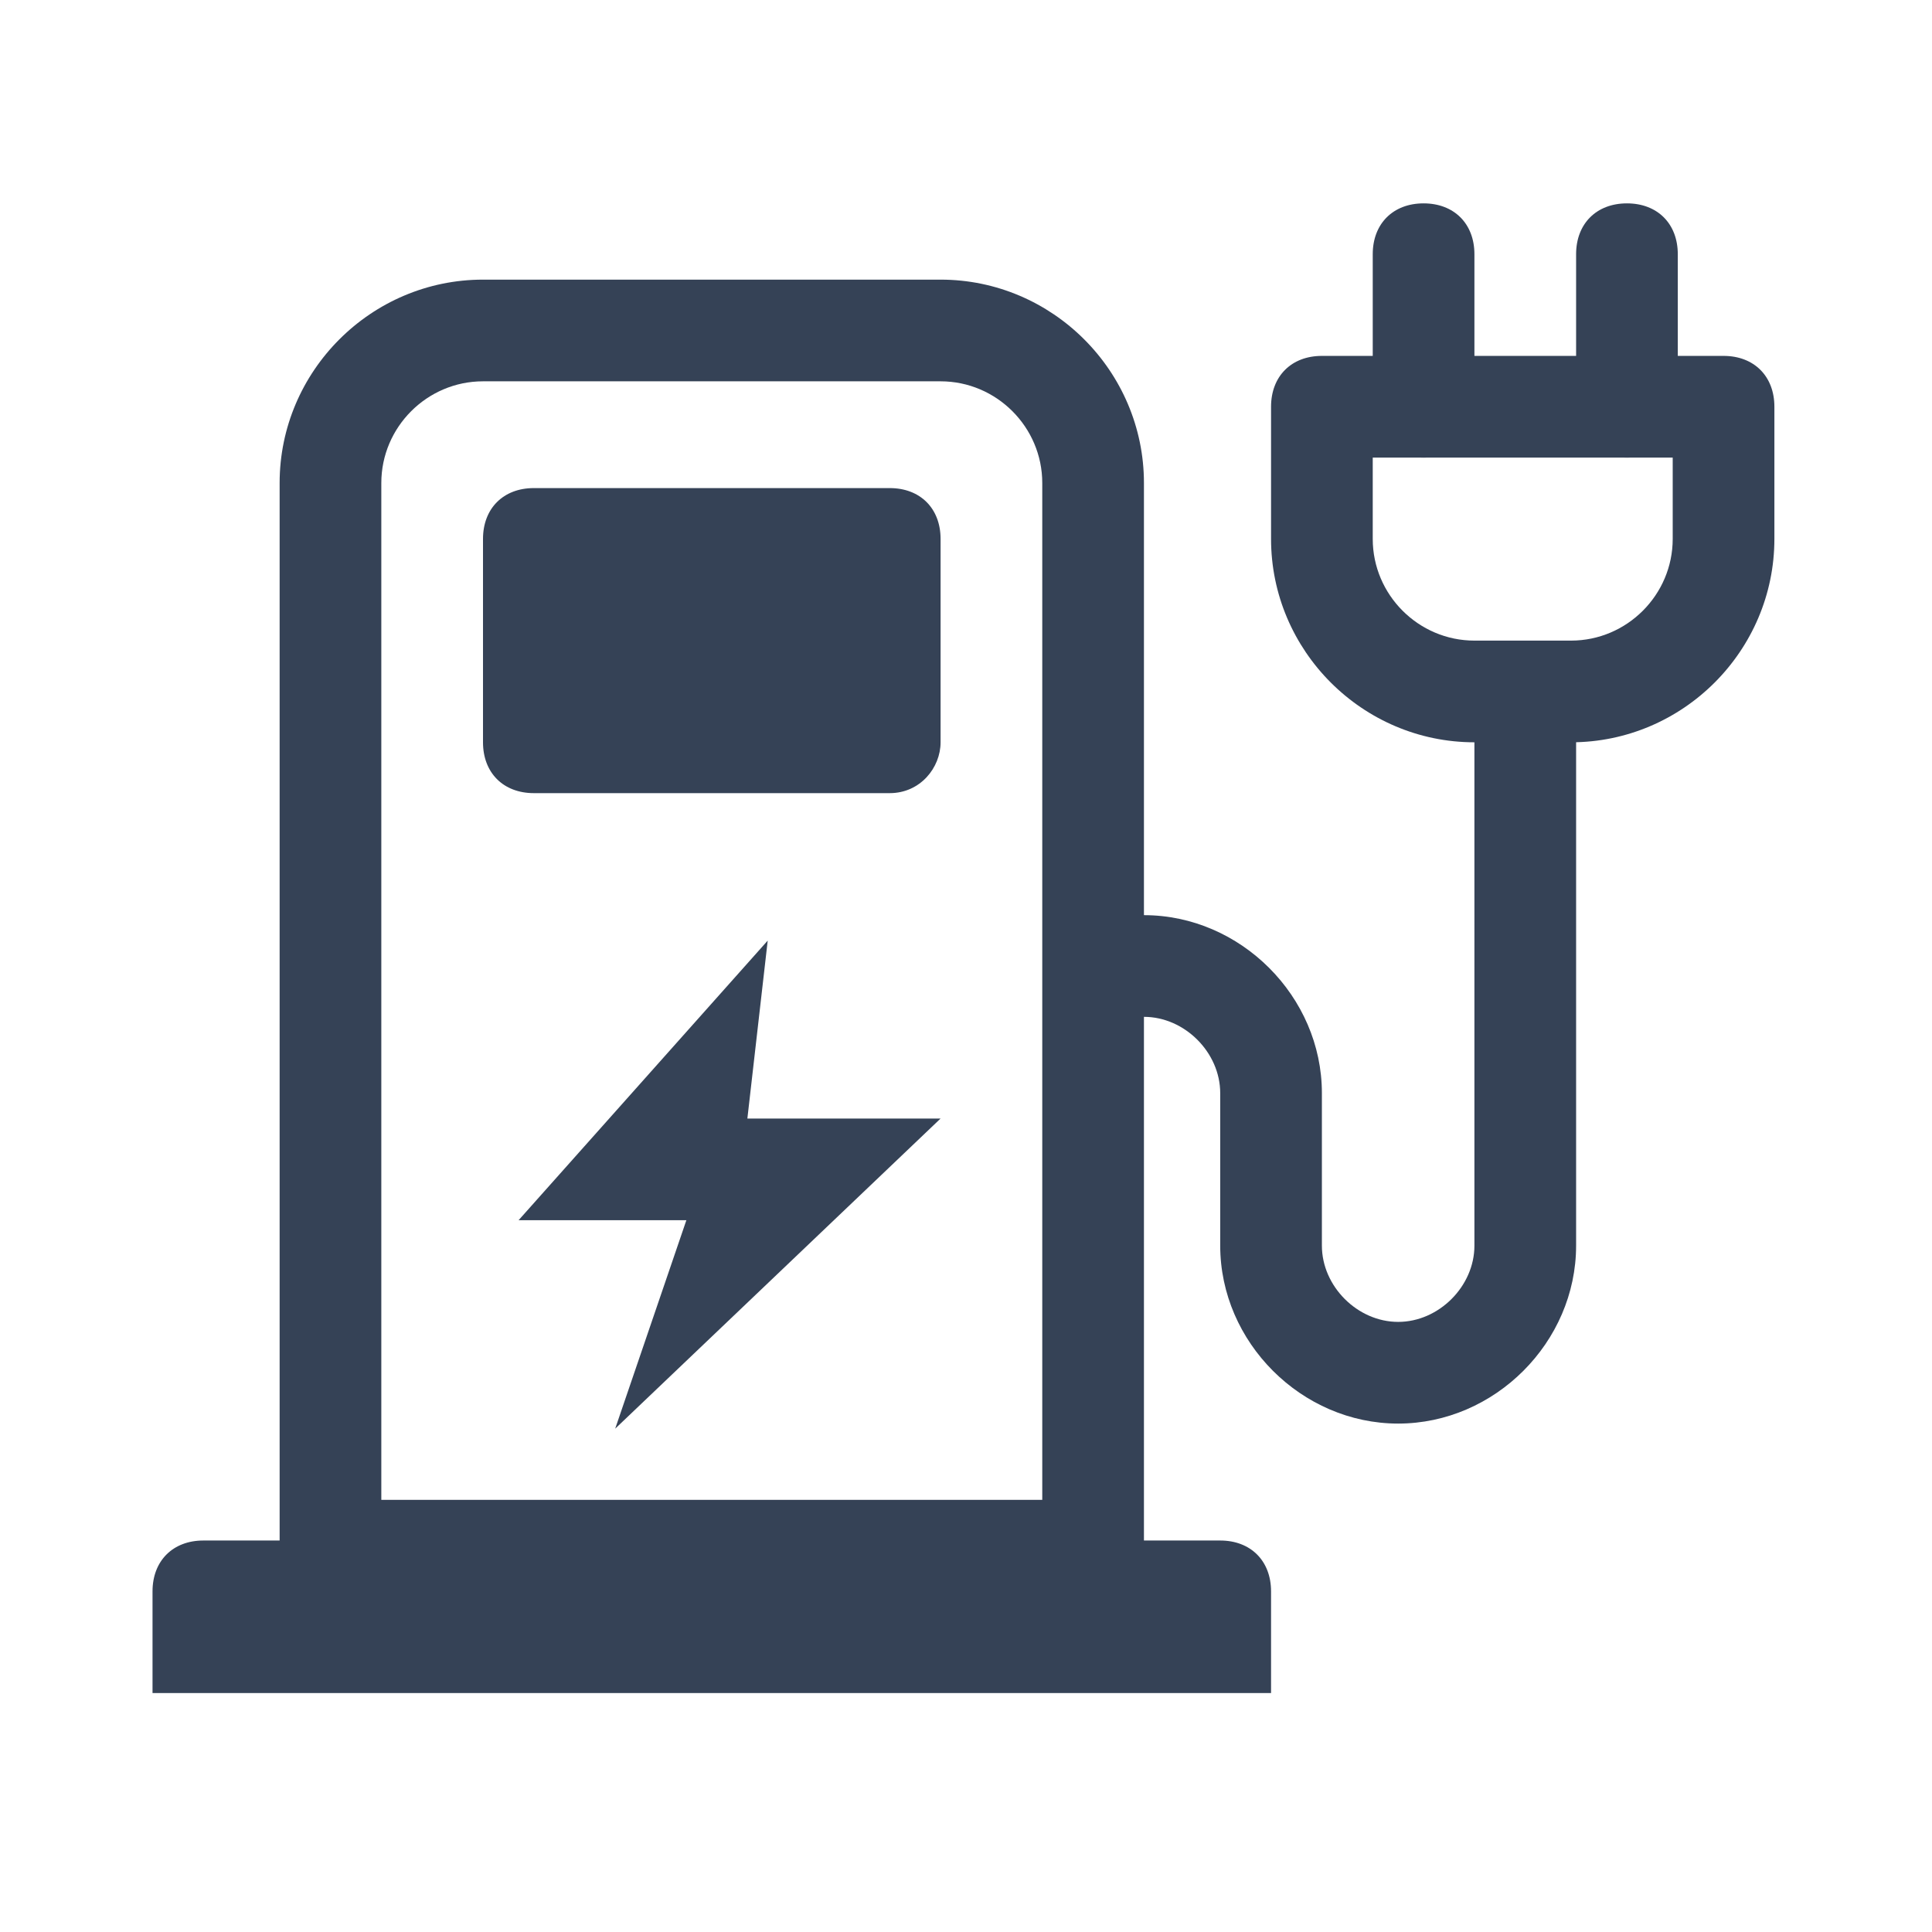
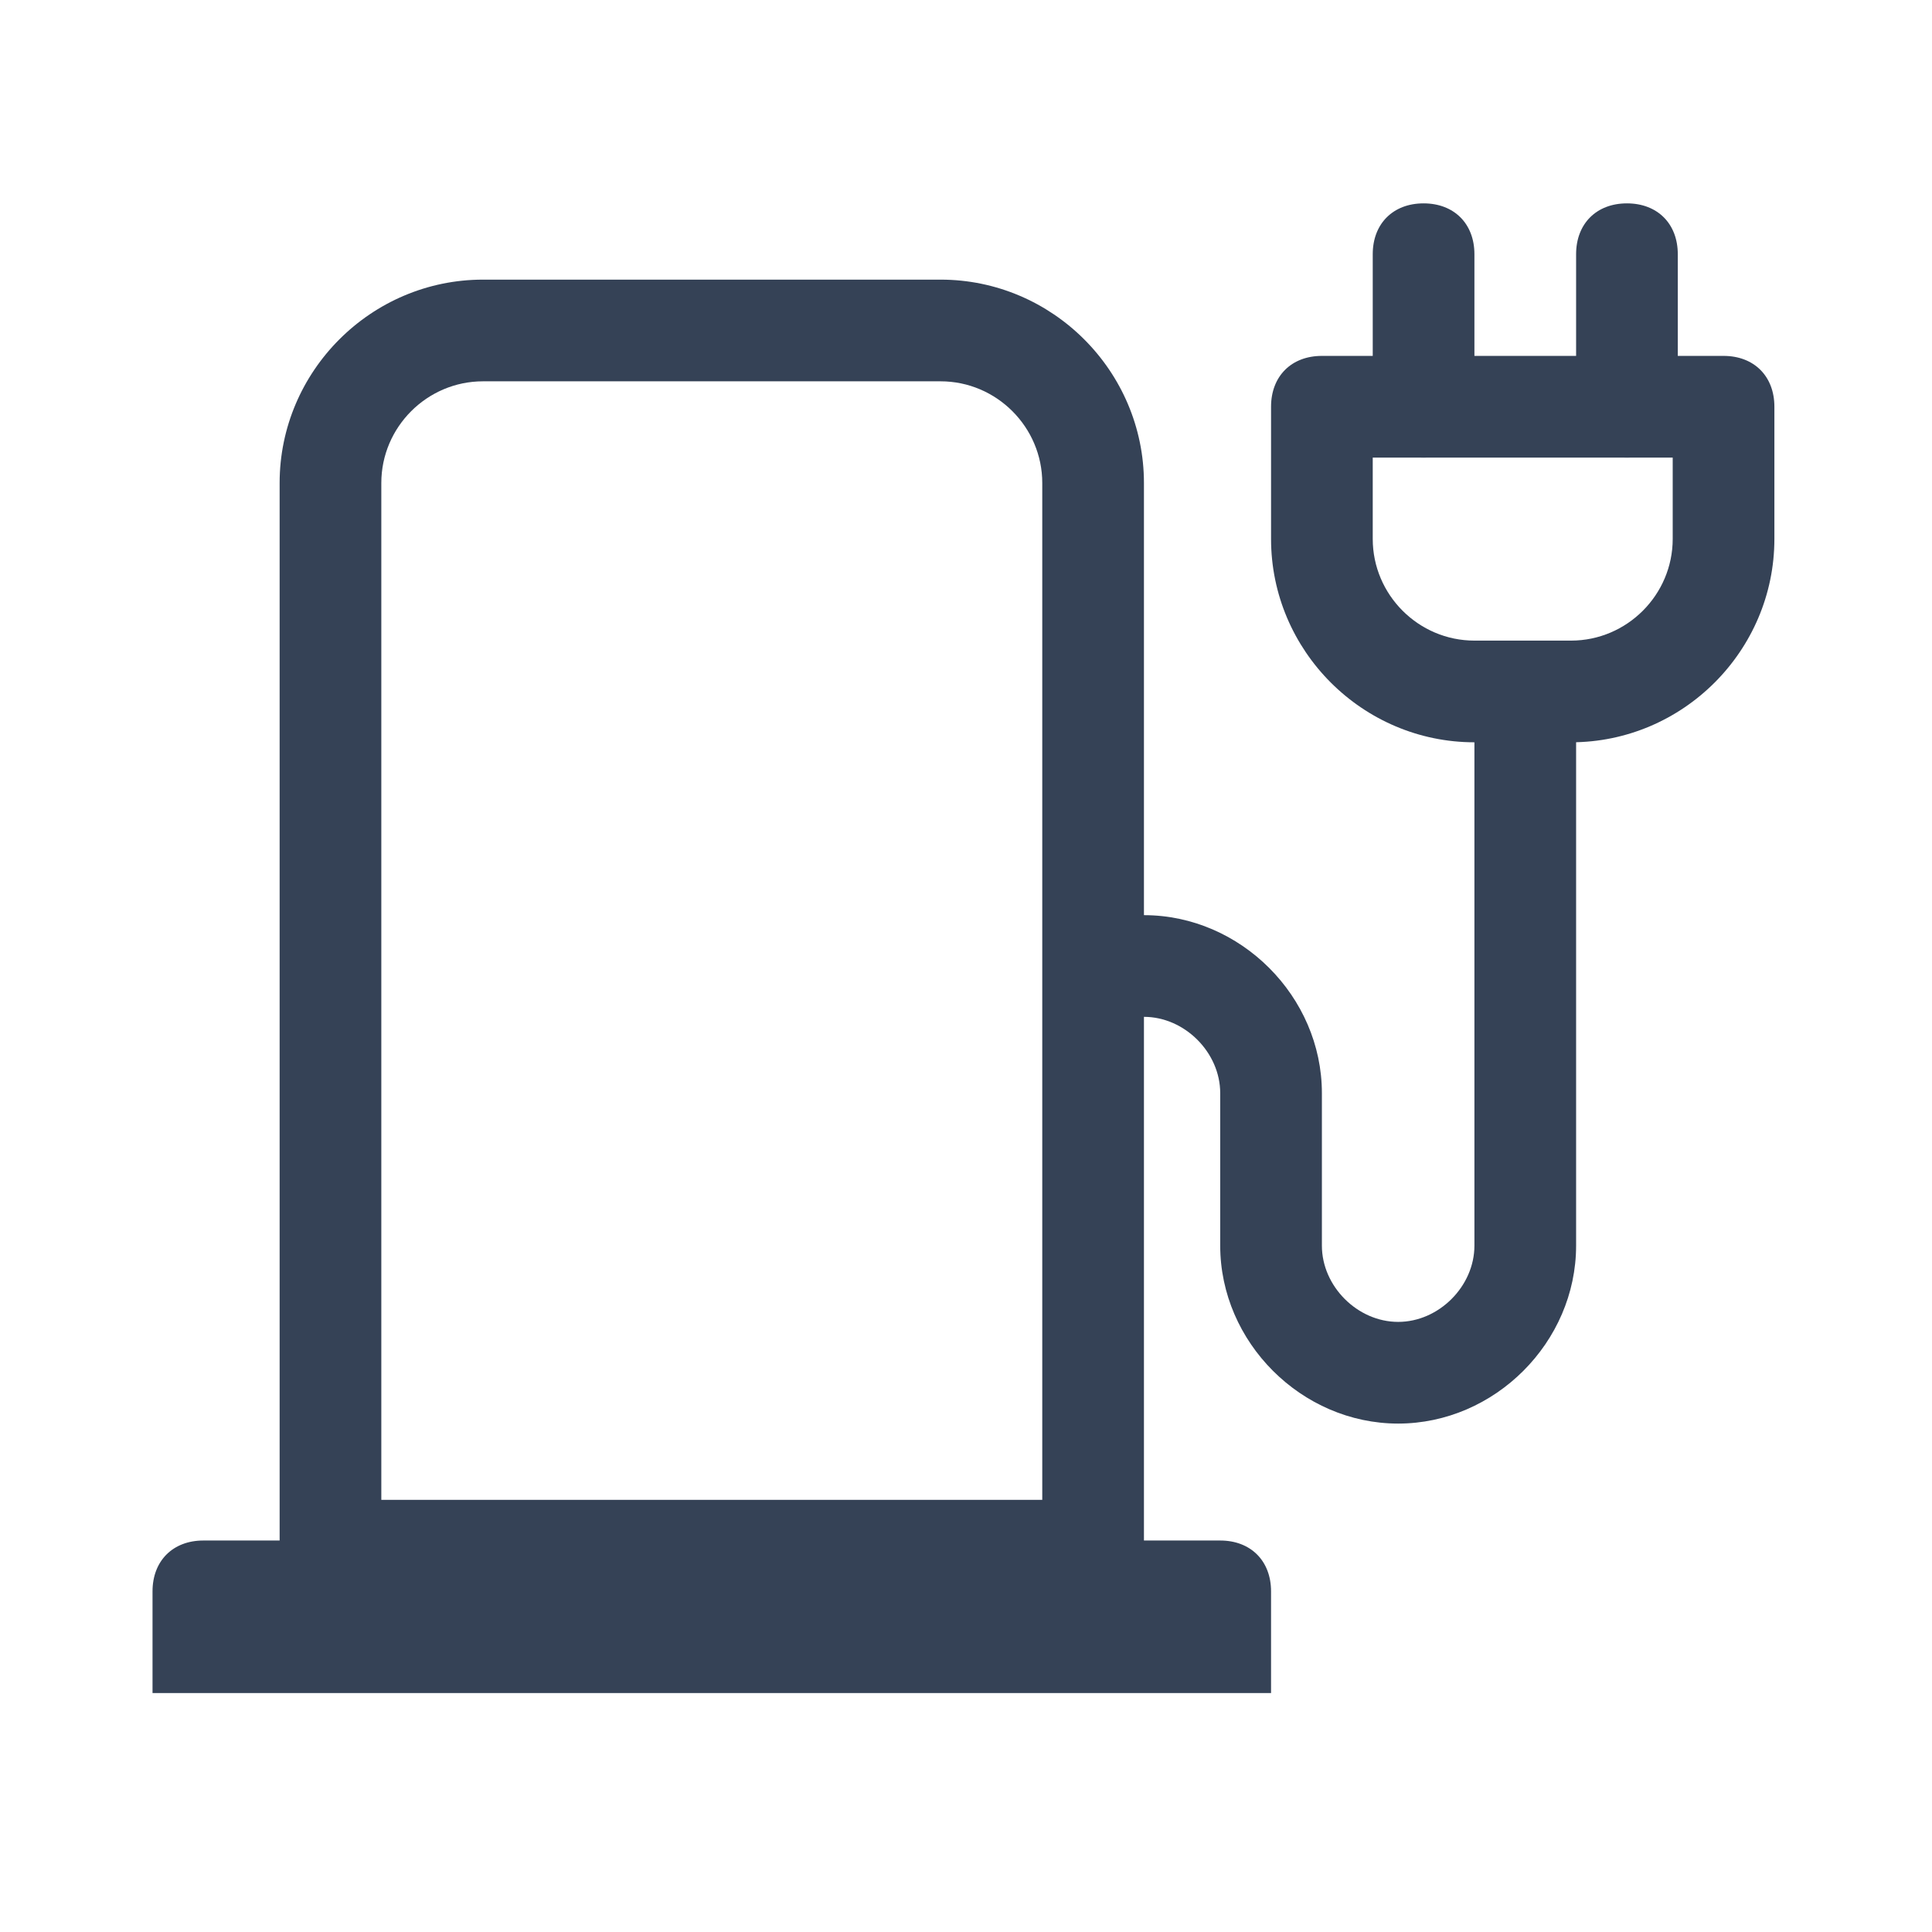
<svg xmlns="http://www.w3.org/2000/svg" version="1.1" id="Layer_1" x="0px" y="0px" viewBox="0 0 38 38" xml:space="preserve">
  <g>
    <path fill="#354256" d="M22.5,31.5h-17v-22c0-2.2,1.8-4,4-4h9c2.2,0,4,1.8,4,4V31.5z M7.5,29.5h13v-20c0-1.1-0.9-2-2-2h-9   c-1.1,0-2,0.9-2,2V29.5z" />
  </g>
  <g>
    <path fill="#354256" d="M25,33.3H3v-2c0-0.6,0.4-1,1-1h20c0.6,0,1,0.4,1,1V33.3z" />
  </g>
  <g>
-     <path fill="#354256" d="M17.5,15.6h-7c-0.6,0-1-0.4-1-1v-4c0-0.6,0.4-1,1-1h7c0.6,0,1,0.4,1,1v4C18.5,15.1,18.1,15.6,17.5,15.6z" />
-   </g>
+     </g>
  <g>
    <path fill="#354256" d="M27.5,28c-1.9,0-3.5-1.6-3.5-3.5v-3c0-0.8-0.7-1.5-1.5-1.5H22v-2h0.5c1.9,0,3.5,1.6,3.5,3.5v3   c0,0.8,0.7,1.5,1.5,1.5s1.5-0.7,1.5-1.5V13.6h2v10.9C31,26.4,29.4,28,27.5,28z" />
  </g>
  <g>
    <path fill="#354256" d="M30.9,14.6H29c-2.2,0-4-1.8-4-4V8c0-0.6,0.4-1,1-1h7.9c0.6,0,1,0.4,1,1v2.6C34.9,12.8,33.1,14.6,30.9,14.6z    M27,9v1.6c0,1.1,0.9,2,2,2h1.9c1.1,0,2-0.9,2-2V9H27z" />
  </g>
  <g>
    <path fill="#354256" d="M28,9c-0.6,0-1-0.4-1-1V5c0-0.6,0.4-1,1-1s1,0.4,1,1v3C29,8.6,28.6,9,28,9z" />
  </g>
  <g>
    <path fill="#354256" d="M32,9c-0.6,0-1-0.4-1-1V5c0-0.6,0.4-1,1-1s1,0.4,1,1v3C33,8.6,32.6,9,32,9z" />
  </g>
  <g>
    <g>
-       <polygon fill="#354256" points="12.1,28.1 13.5,24 10.2,24 15.1,18.5 14.7,22 18.5,22   " />
-     </g>
+       </g>
  </g>
</svg>